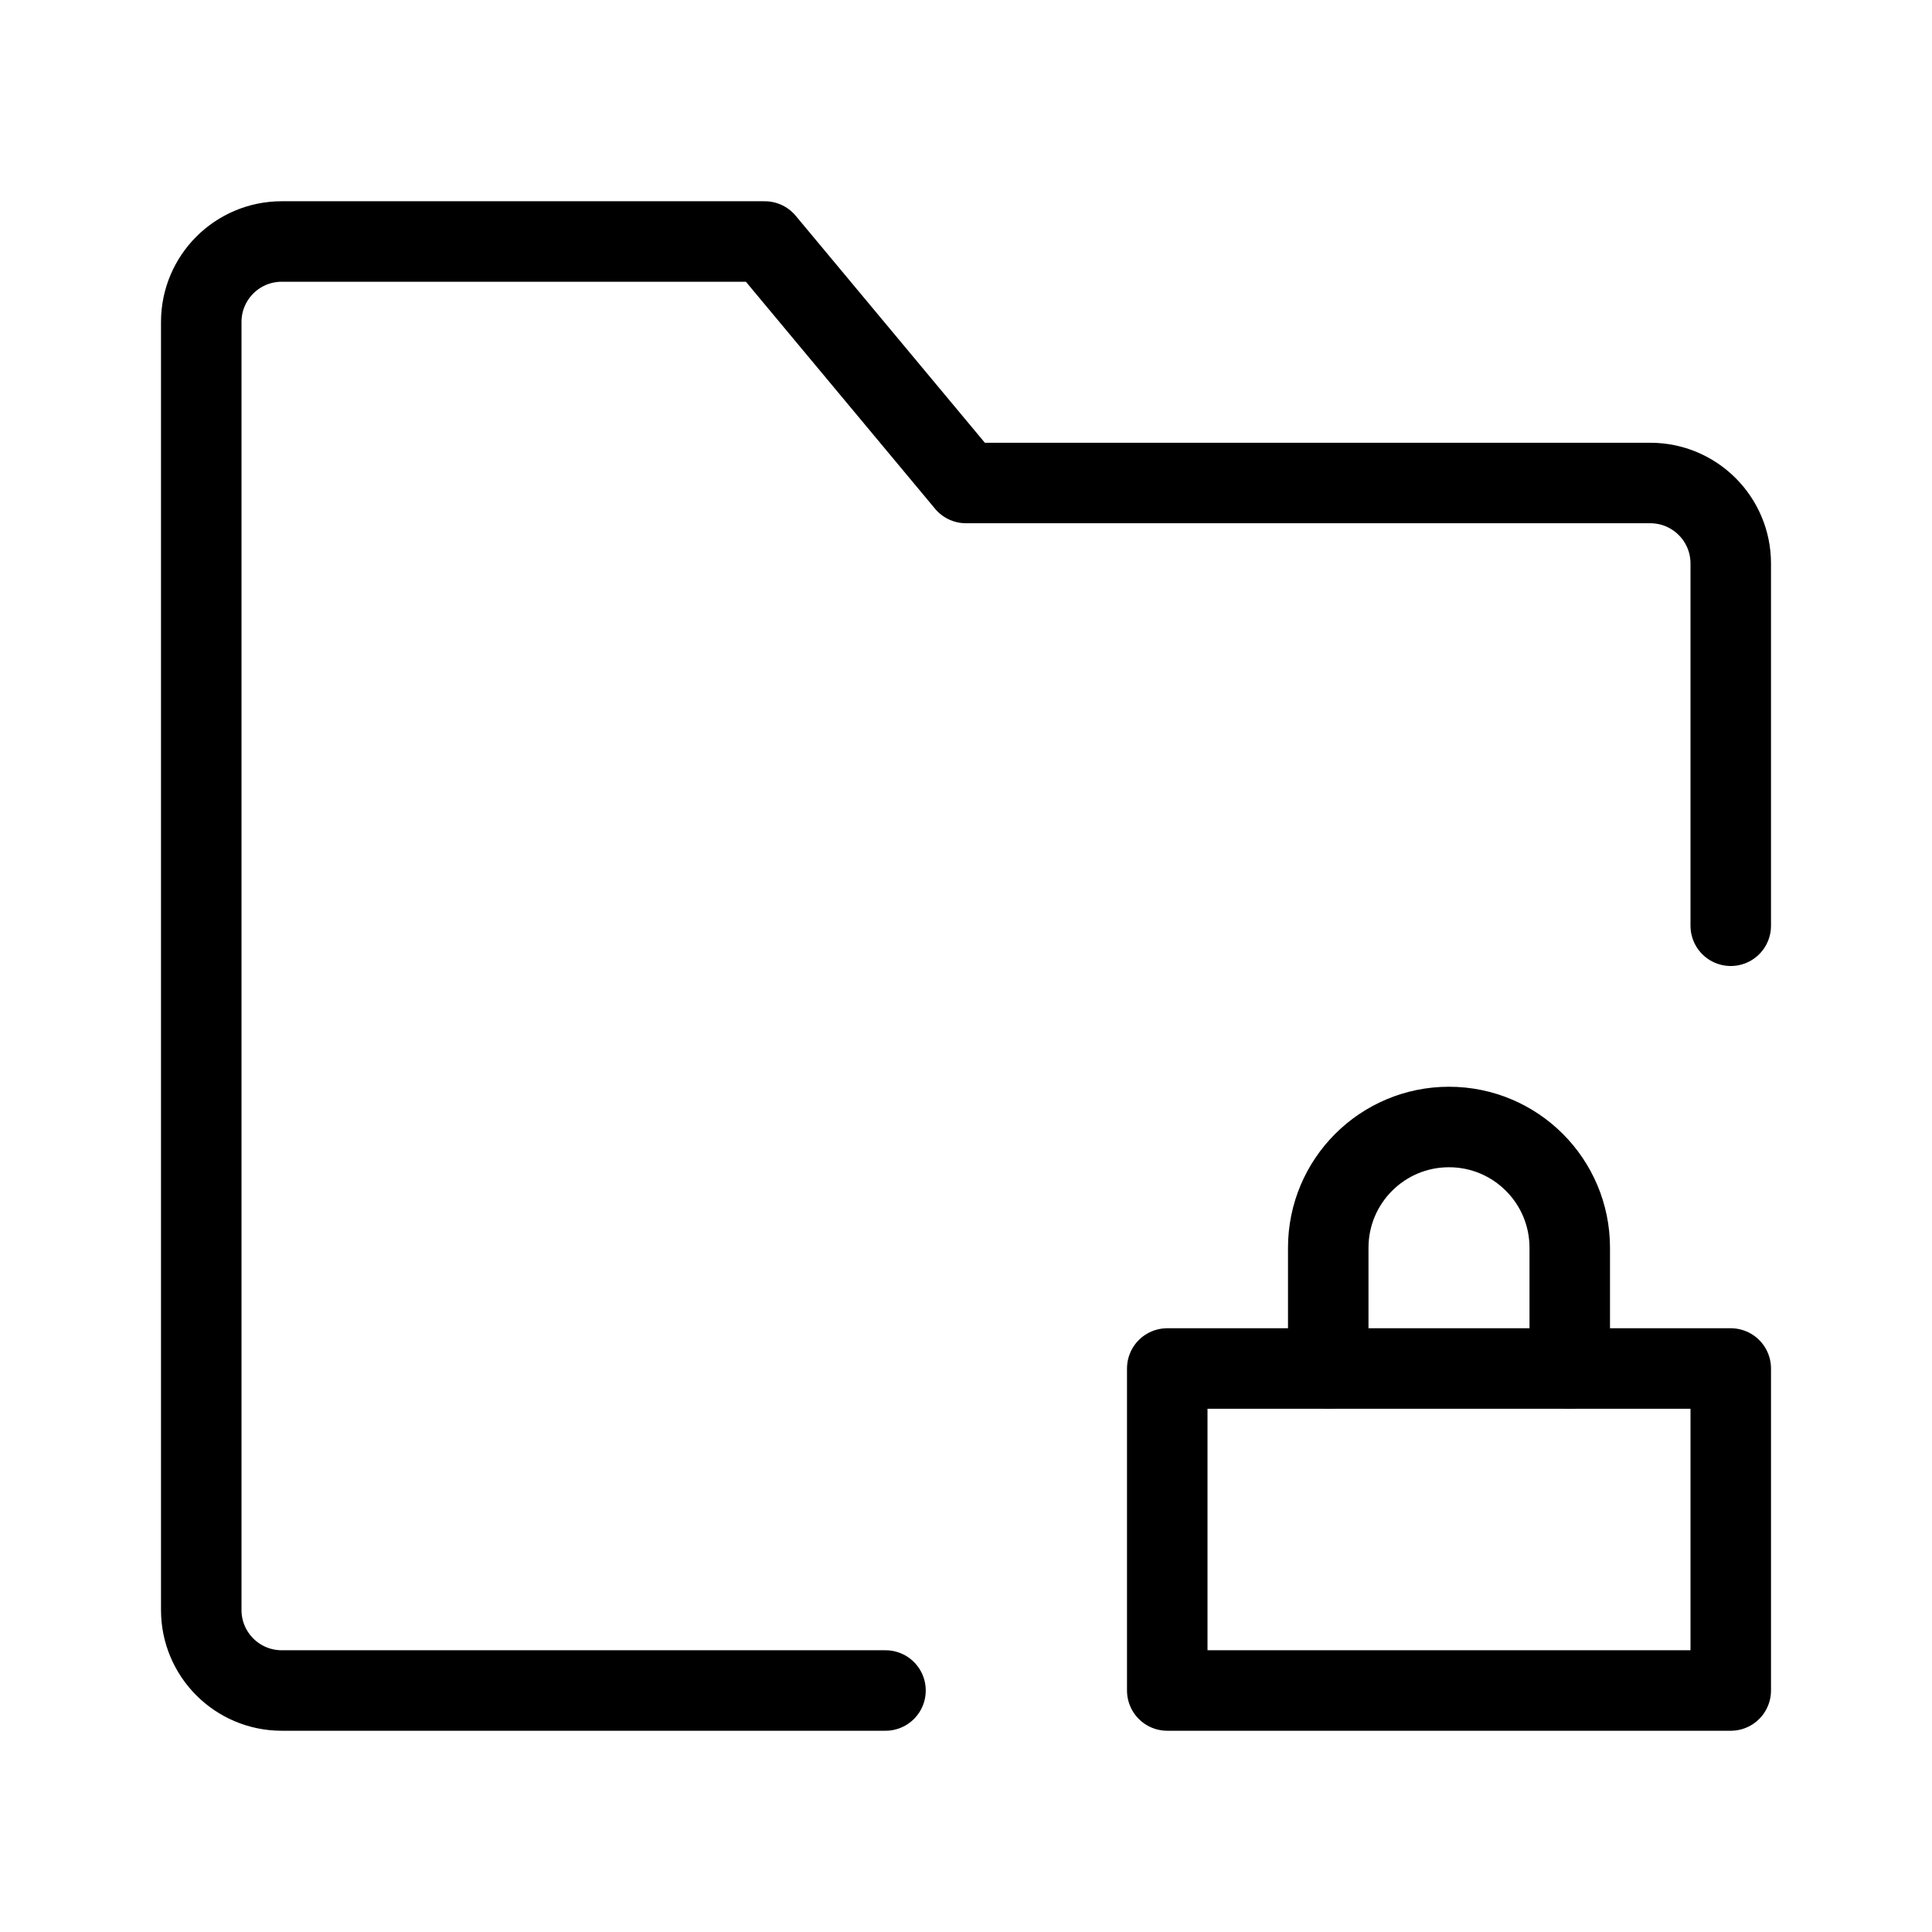
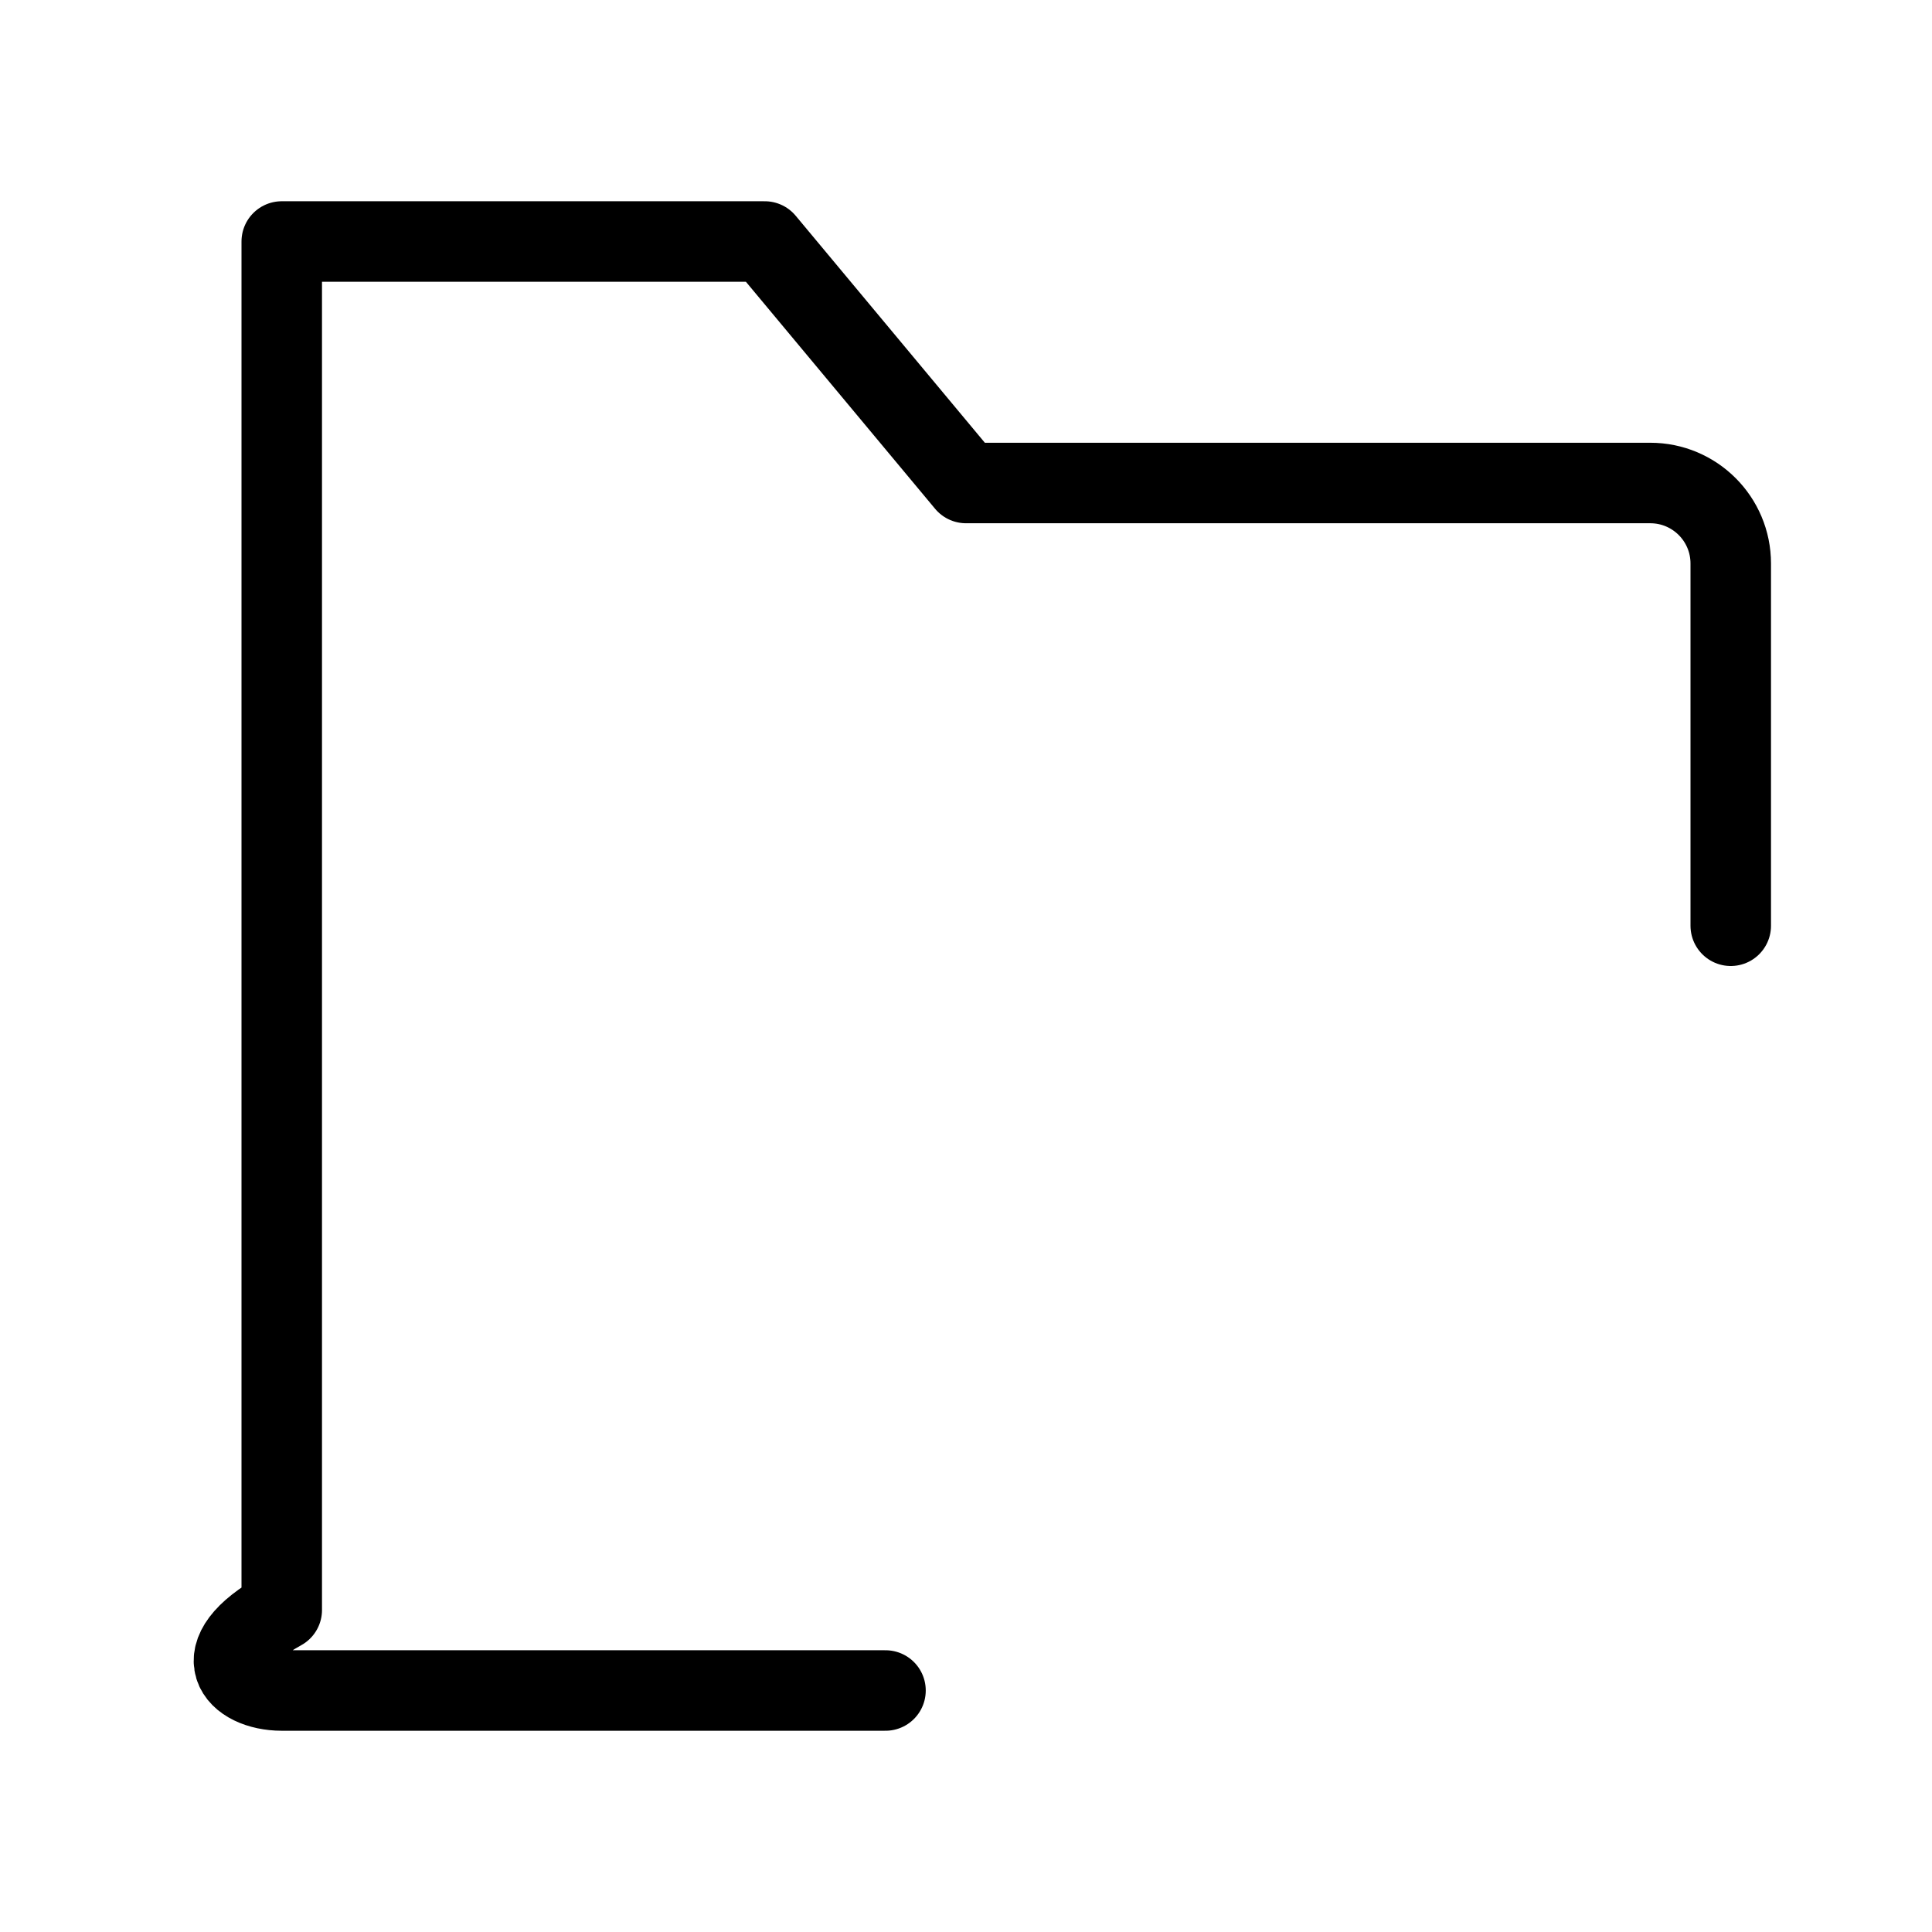
<svg xmlns="http://www.w3.org/2000/svg" viewBox="0 0 48 48" fill="none">
-   <path d="M43 23V14C43 12.895 42.105 12 41 12H24L19 6H7C5.895 6 5 6.895 5 8V40C5 41.105 5.895 42 7 42H22" stroke="currentColor" stroke-width="2" stroke-linecap="round" stroke-linejoin="round" />
-   <rect x="29" y="34" width="14" height="8" fill="none" stroke="currentColor" stroke-width="2" stroke-linecap="round" stroke-linejoin="round" />
-   <path d="M39 34V31C39 29.343 37.657 28 36 28C34.343 28 33 29.343 33 31V34" stroke="currentColor" stroke-width="2" stroke-linecap="round" stroke-linejoin="round" />
+   <path d="M43 23V14C43 12.895 42.105 12 41 12H24L19 6H7V40C5 41.105 5.895 42 7 42H22" stroke="currentColor" stroke-width="2" stroke-linecap="round" stroke-linejoin="round" />
</svg>